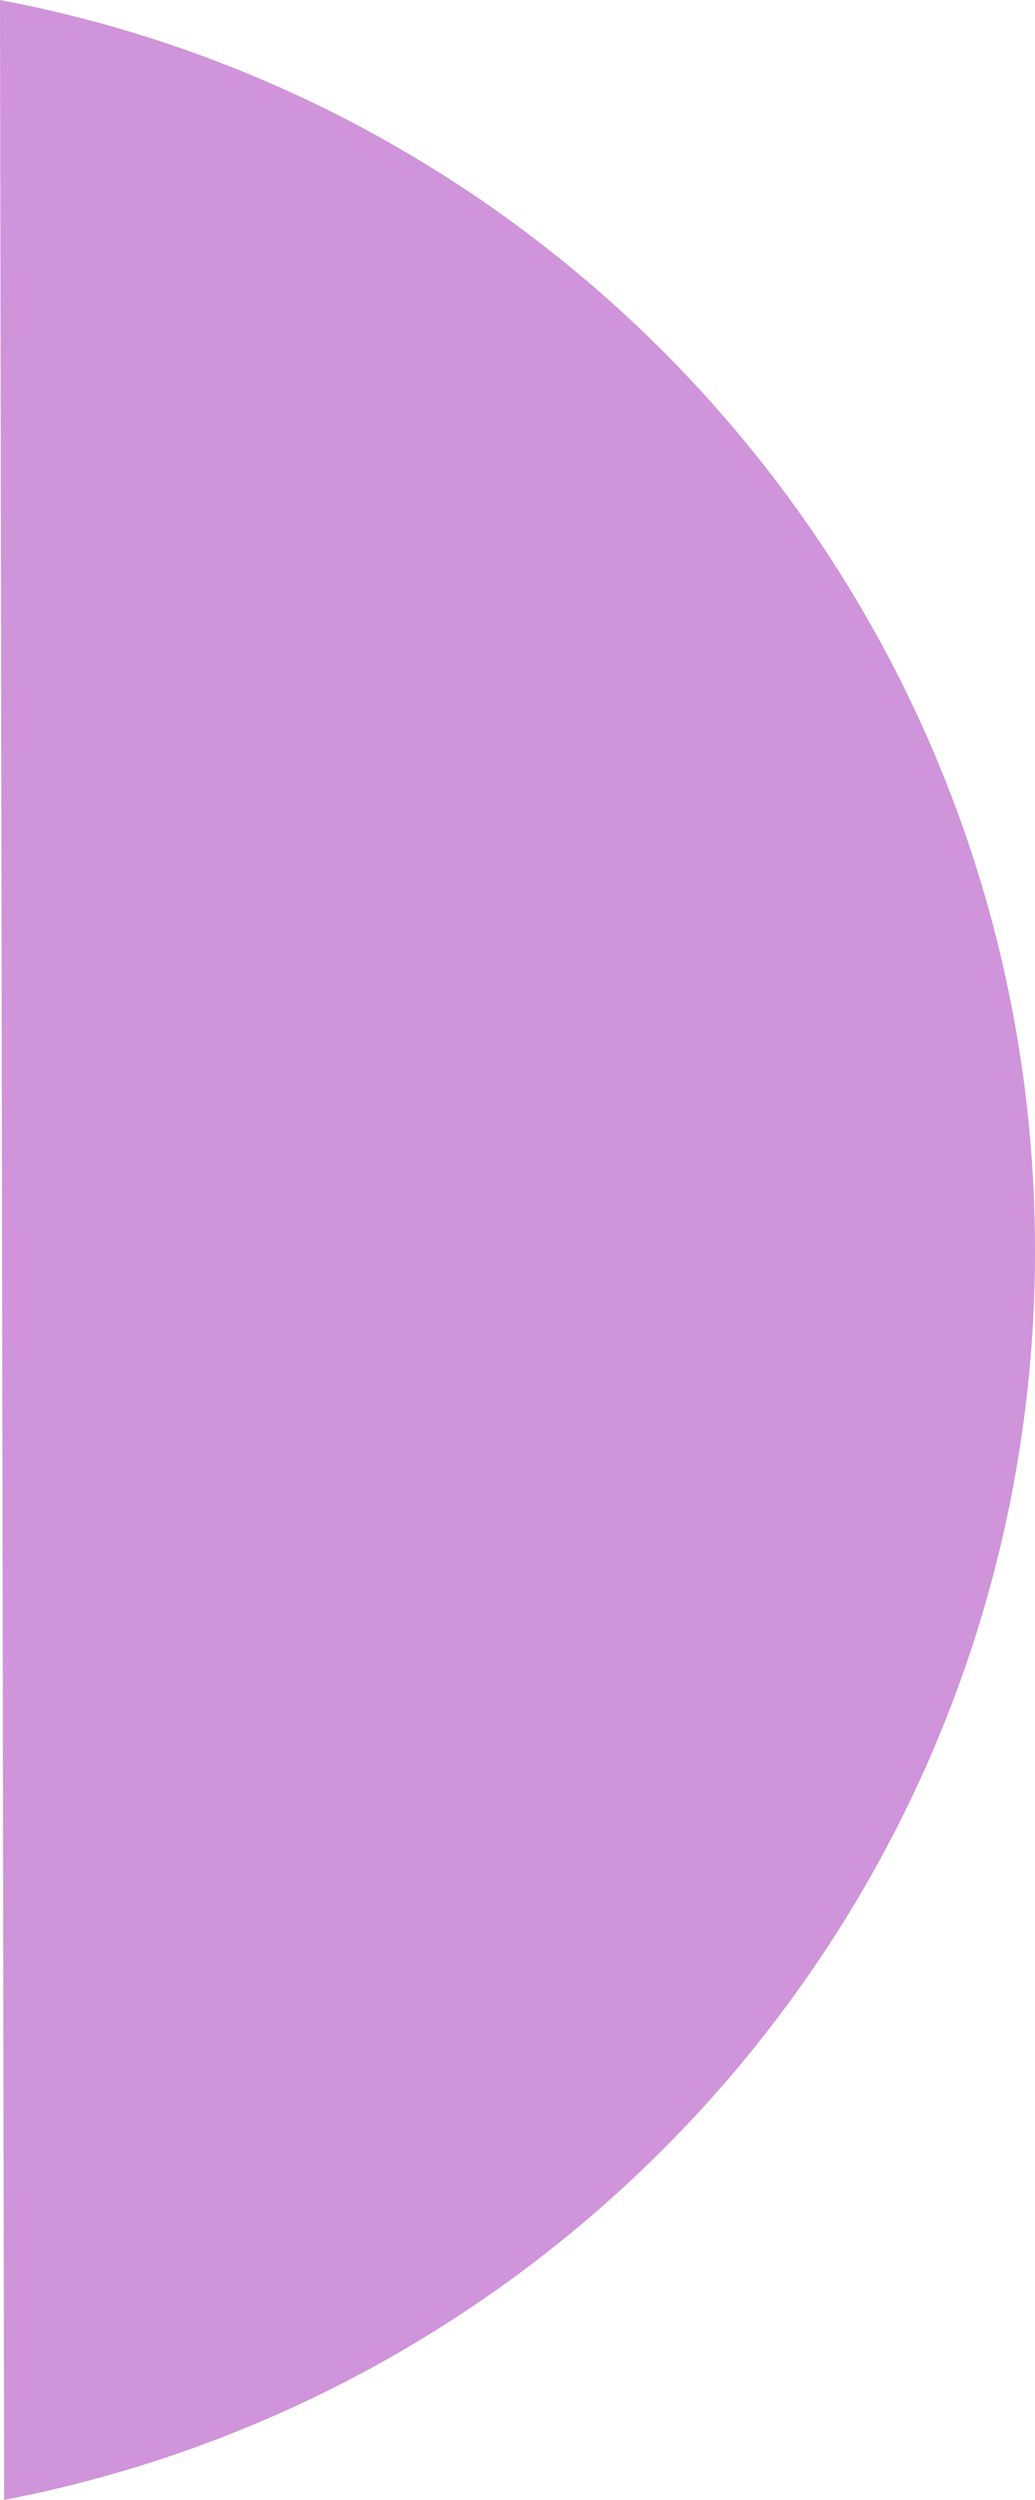
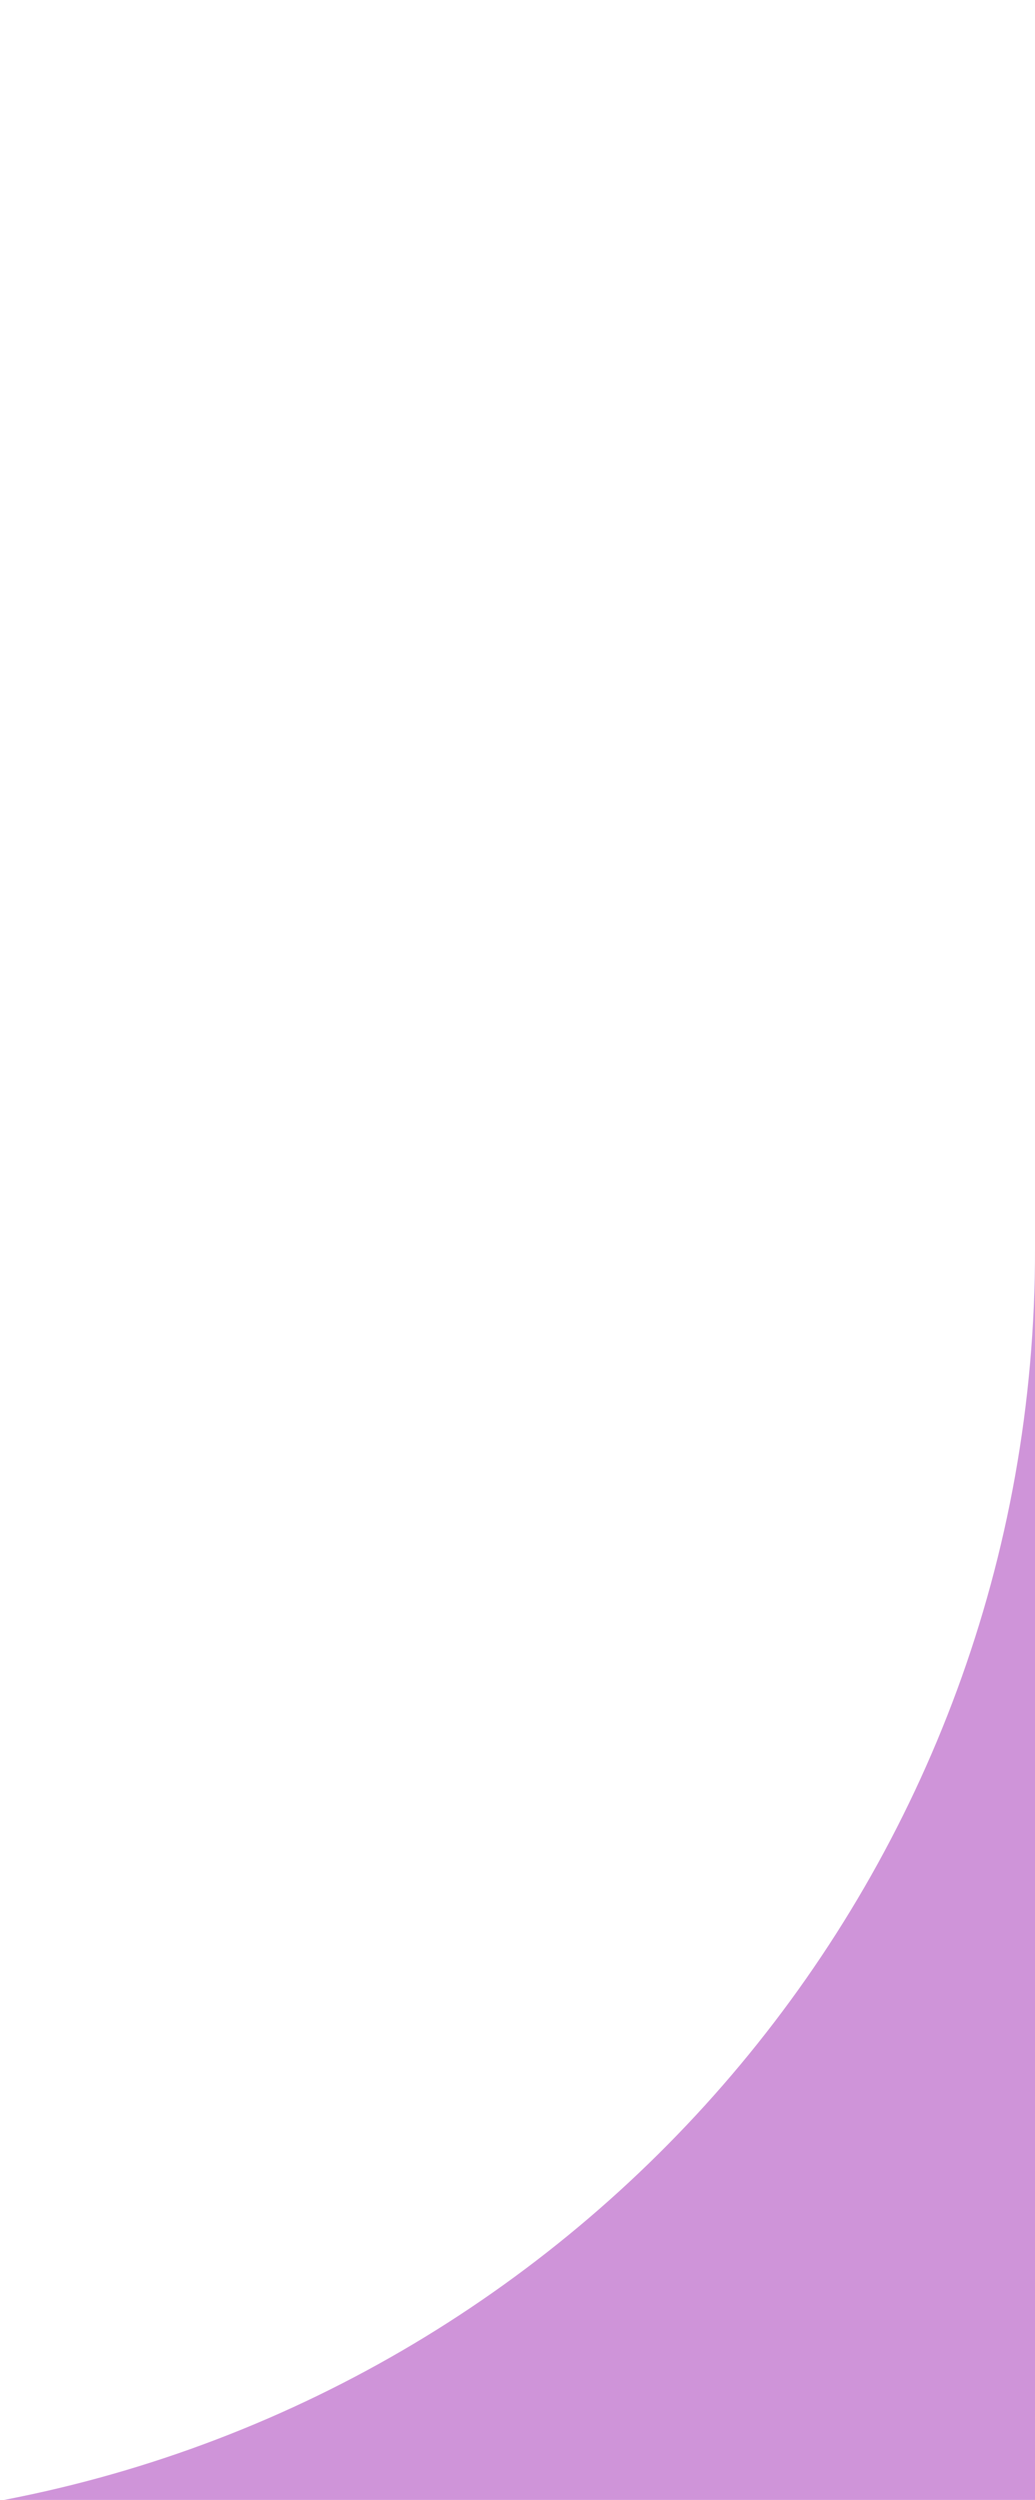
<svg xmlns="http://www.w3.org/2000/svg" id="Layer_2" data-name="Layer 2" width="45.12" height="108.97" viewBox="0 0 45.12 108.97">
  <g id="Layer_1-2" data-name="Layer 1">
-     <path d="m45.12,54.41c.05,27.06-19.3,49.63-44.94,54.56L0,0c25.66,4.84,45.07,27.35,45.12,54.41Z" style="fill: #cf94d9;" />
+     <path d="m45.12,54.41c.05,27.06-19.3,49.63-44.94,54.56c25.66,4.84,45.07,27.35,45.12,54.41Z" style="fill: #cf94d9;" />
  </g>
</svg>